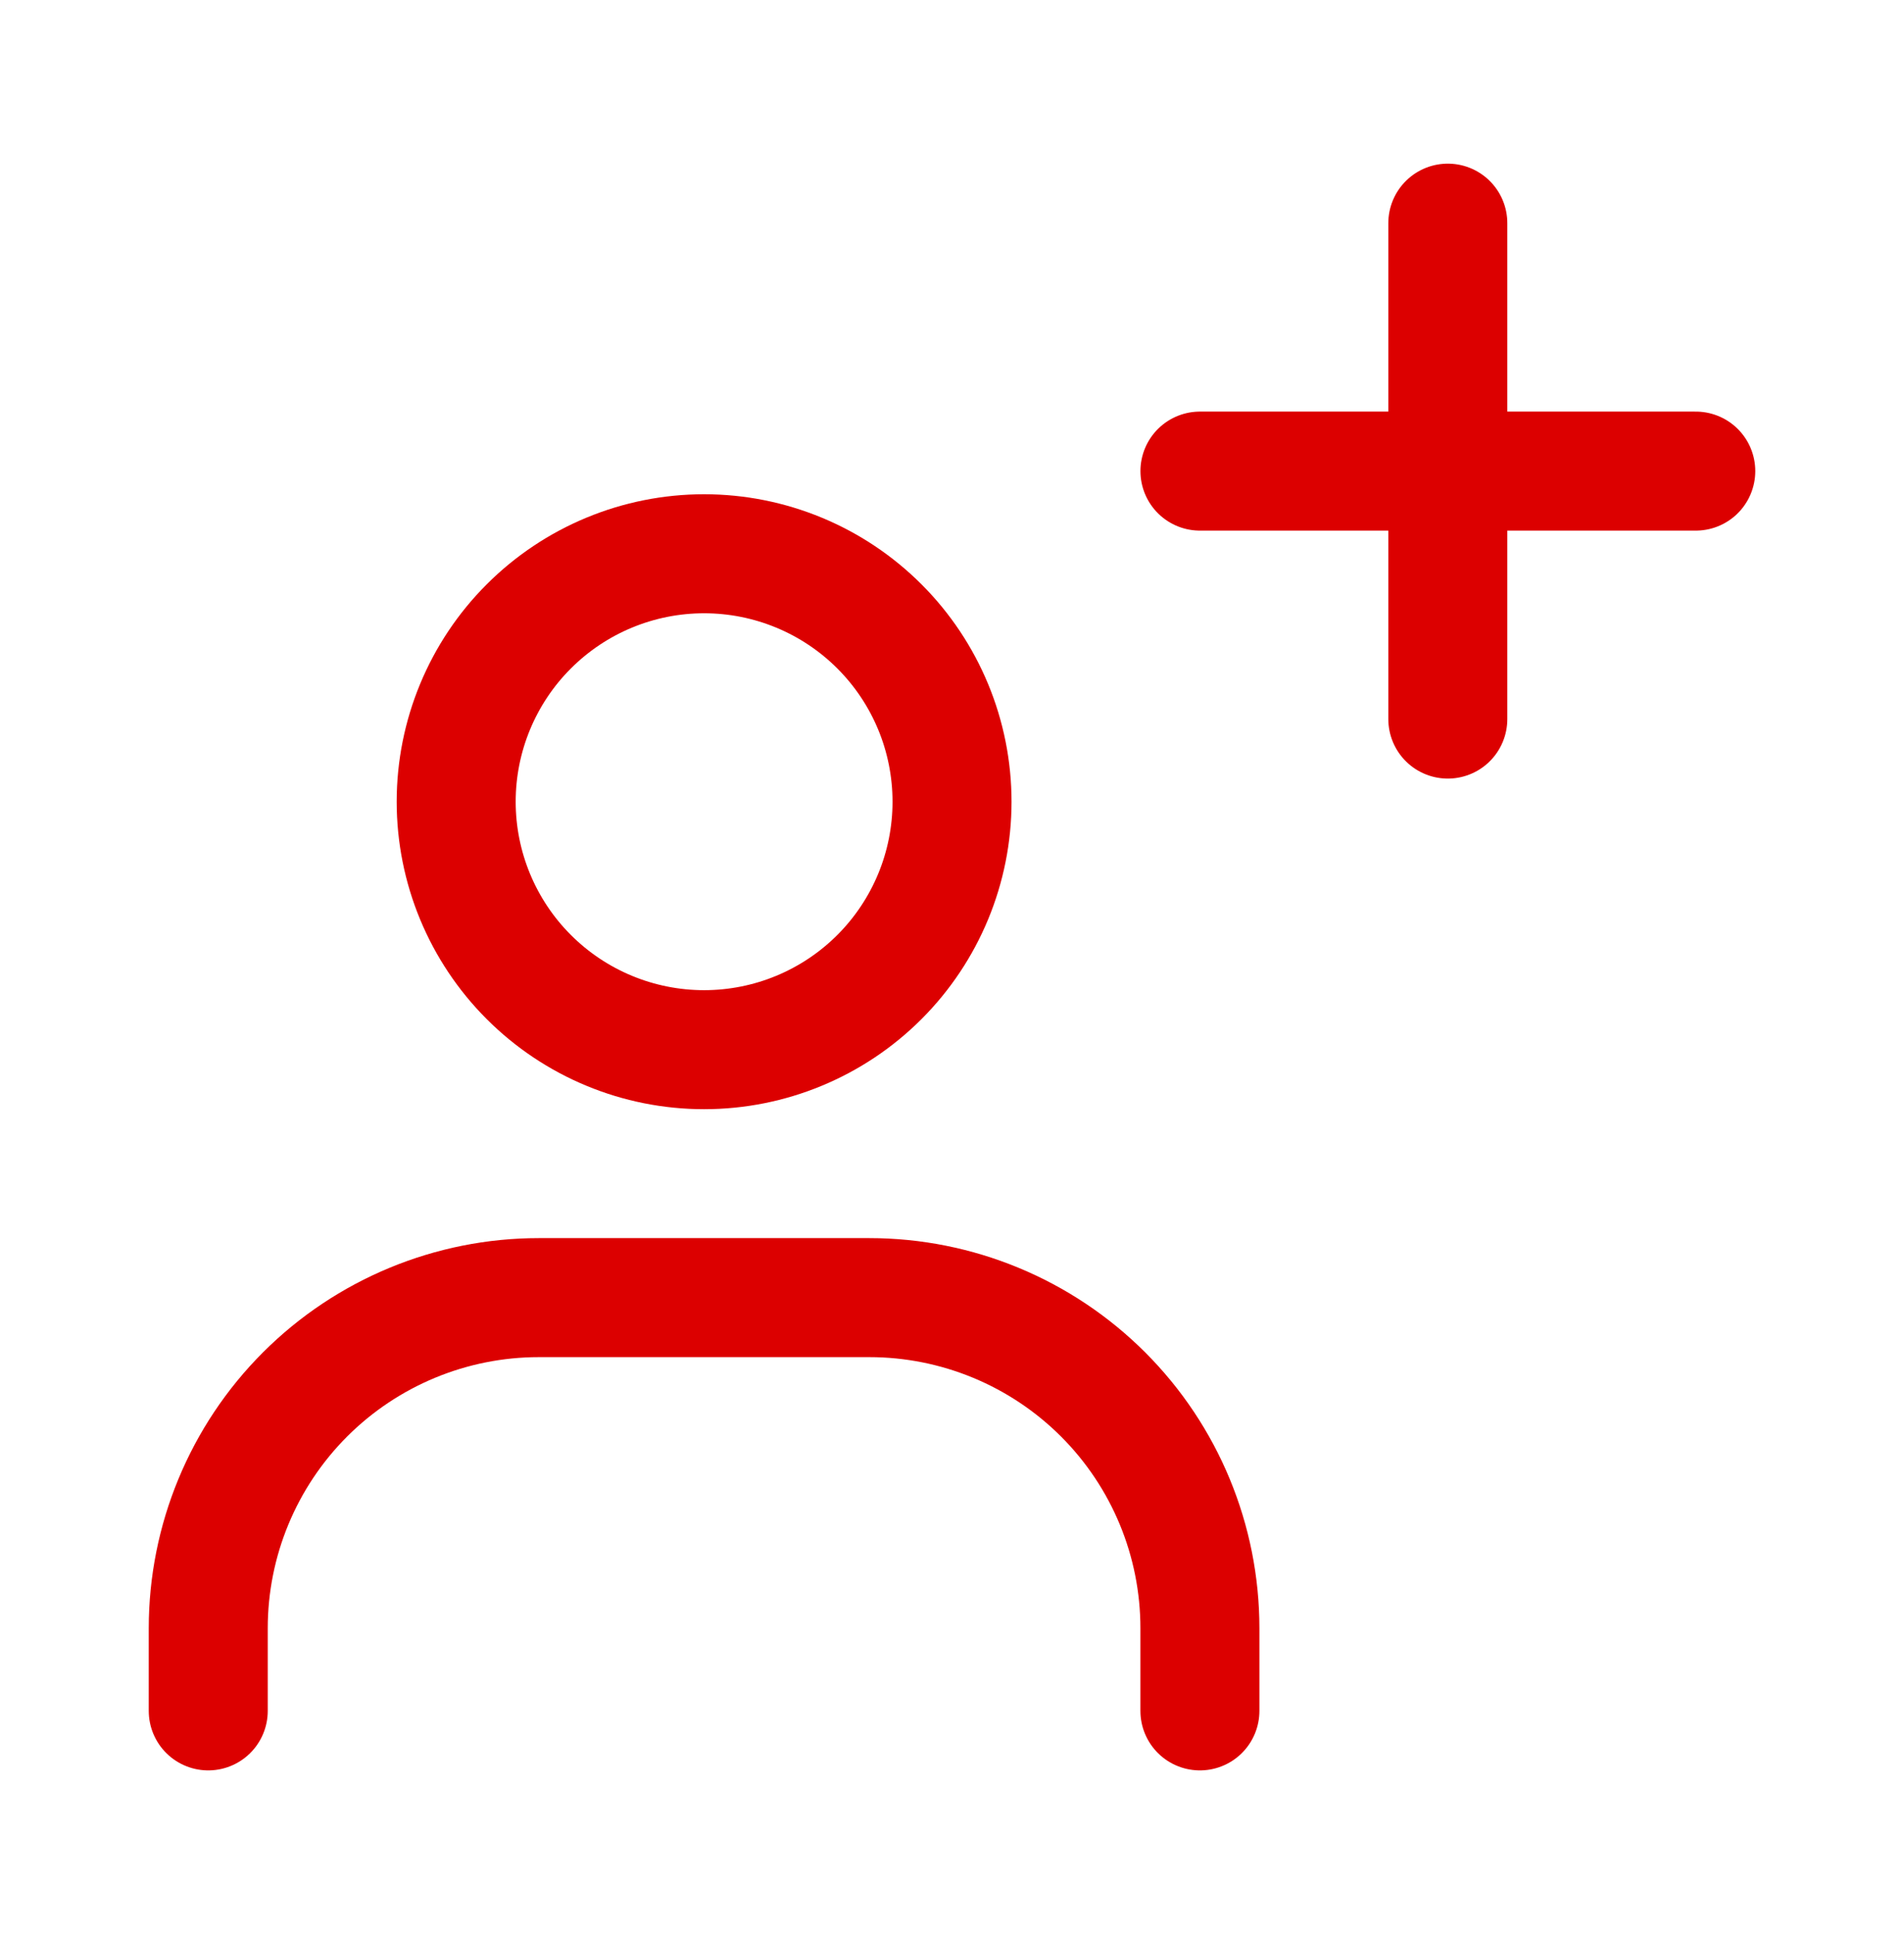
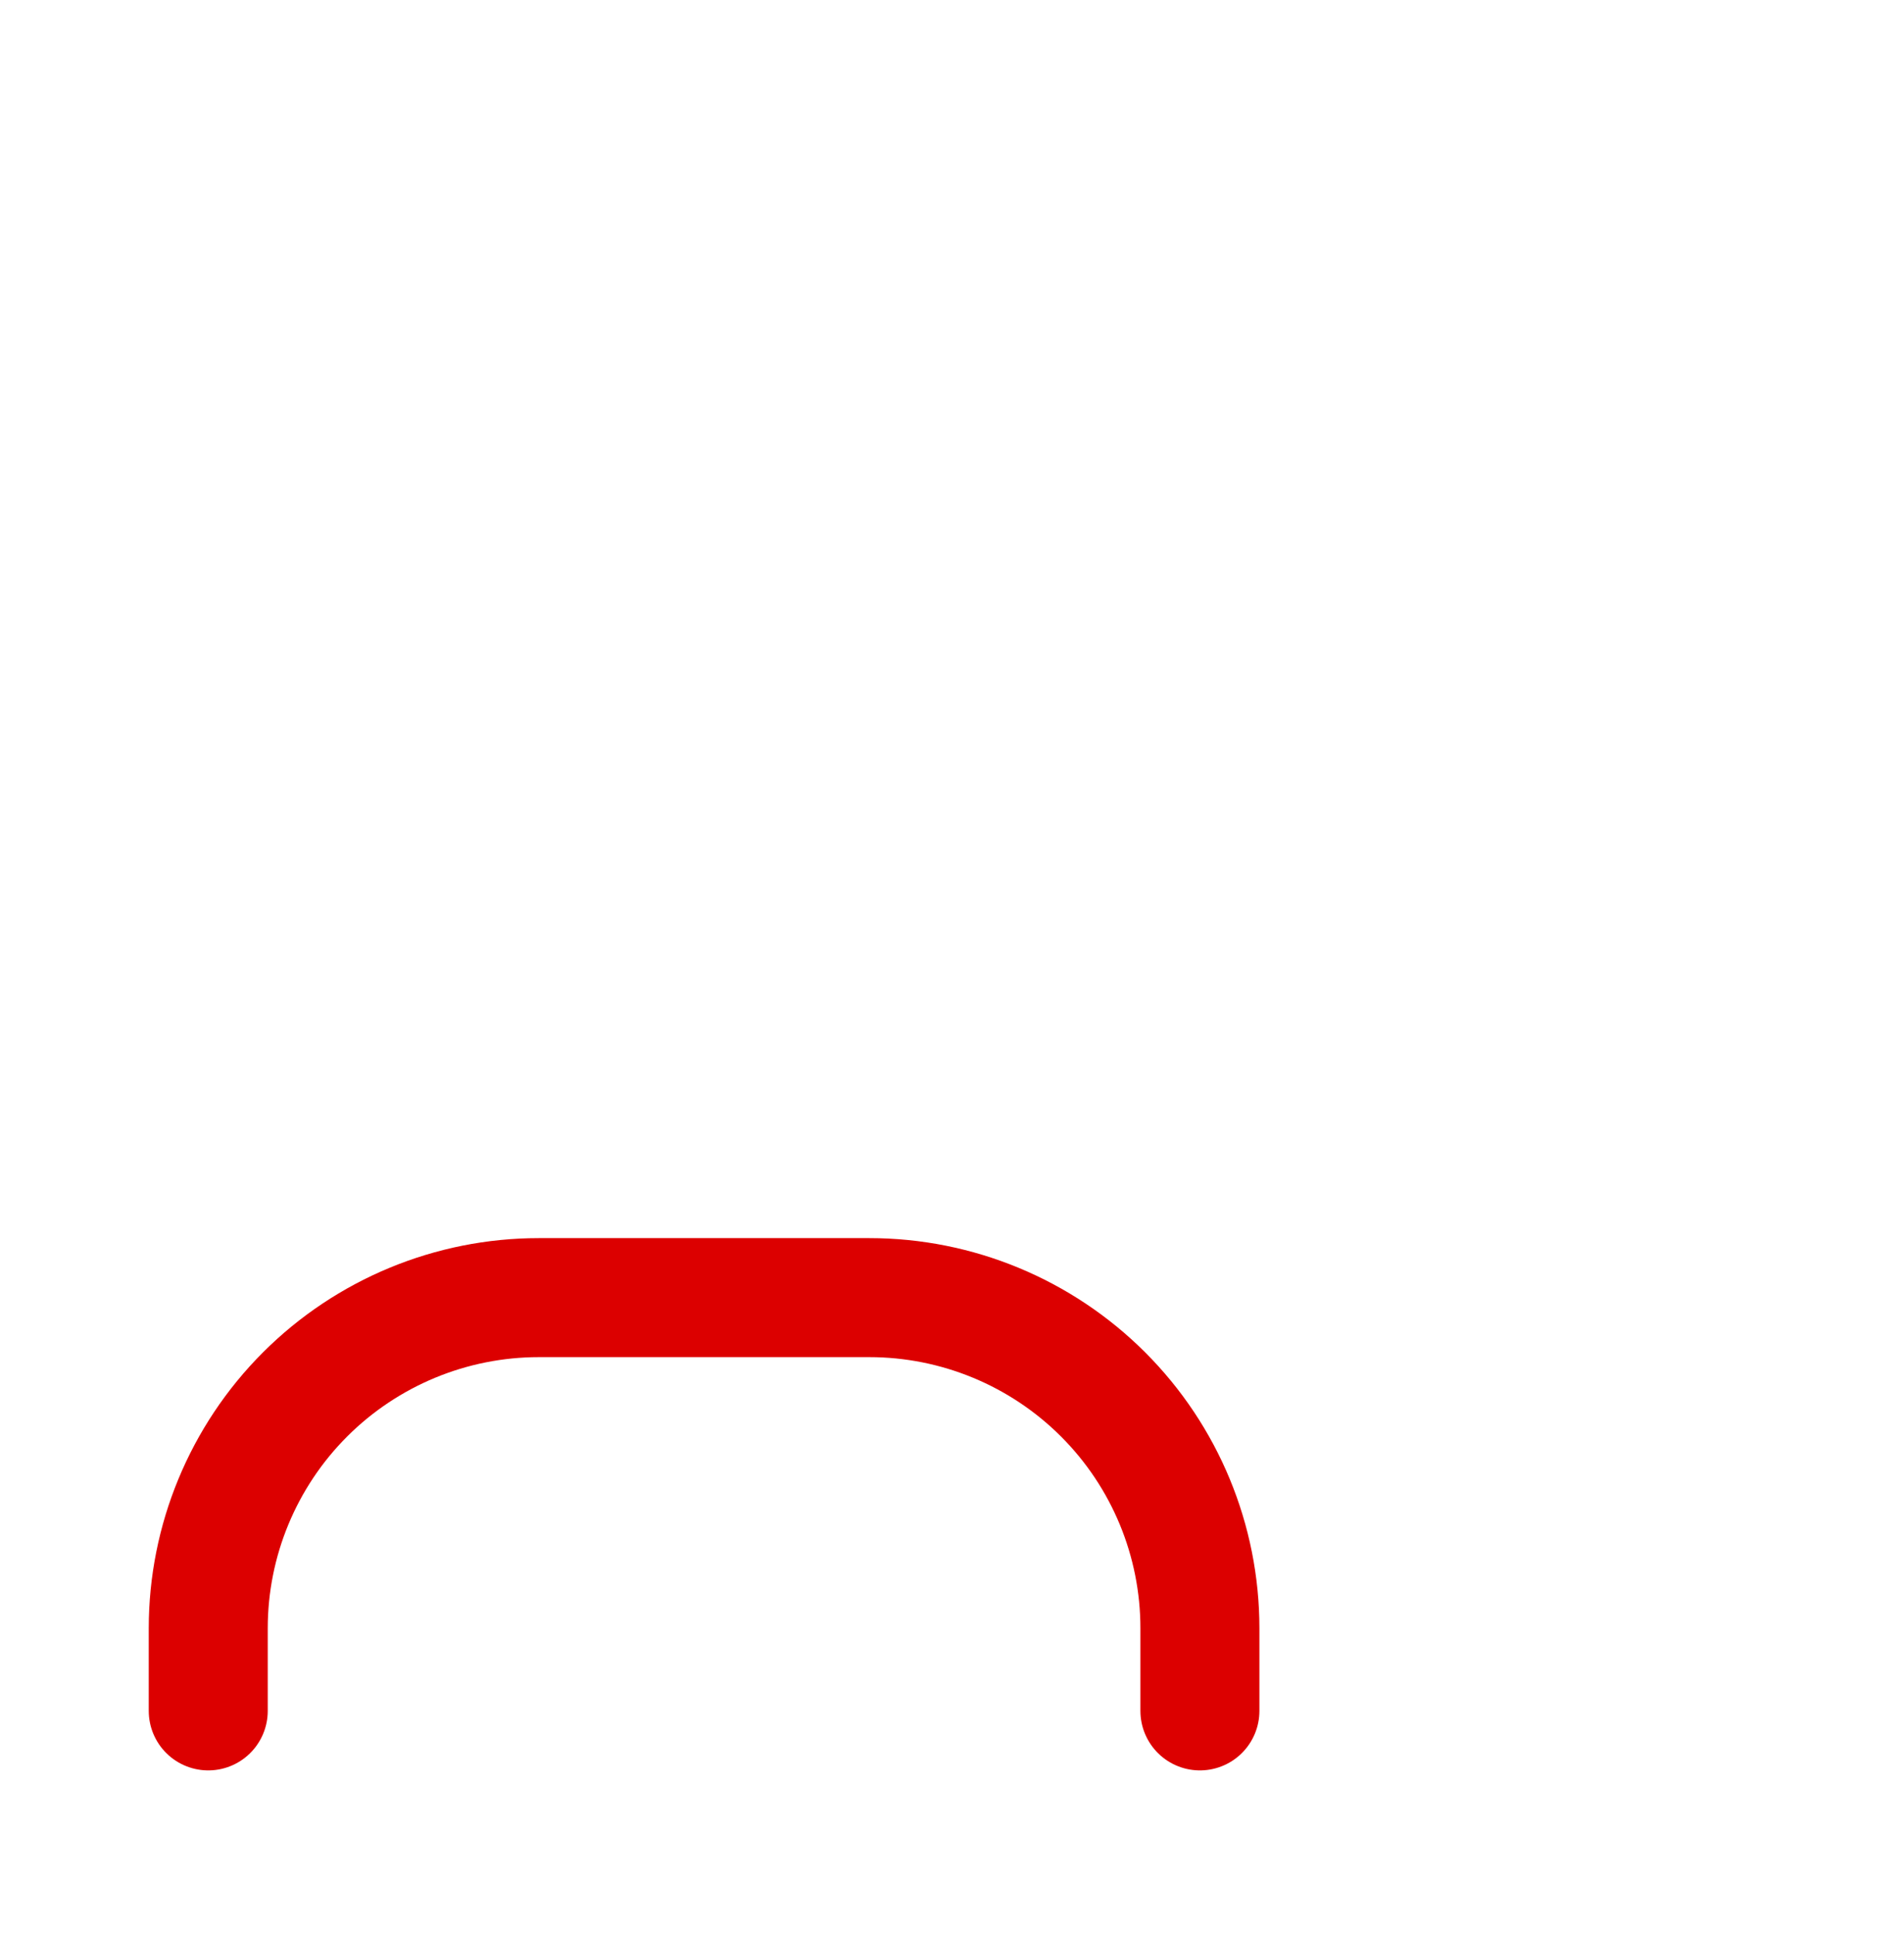
<svg xmlns="http://www.w3.org/2000/svg" width="64" height="65" viewBox="0 0 64 65" fill="none">
-   <path d="M23.667 35.278C21.457 35.278 19.338 34.4 17.775 32.837C16.212 31.274 15.334 29.154 15.334 26.944C15.334 24.734 16.212 22.614 17.775 21.052C19.338 19.489 21.457 18.611 23.667 18.611C25.878 18.611 27.997 19.489 29.56 21.052C31.123 22.614 32.001 24.734 32.001 26.944C32.001 29.154 31.123 31.274 29.56 32.837C27.997 34.4 25.878 35.278 23.667 35.278Z" stroke="#DC0000" stroke-width="4" stroke-linecap="round" />
  <path d="M7 57.5V54.722C7 51.775 8.171 48.949 10.254 46.865C12.338 44.782 15.164 43.611 18.111 43.611H29.222C32.169 43.611 34.995 44.782 37.079 46.865C39.163 48.949 40.333 51.775 40.333 54.722V57.5" stroke="#DC0000" stroke-width="4" stroke-linecap="round" />
-   <path d="M48.666 7.5V24.167" stroke="#DC0000" stroke-width="4" stroke-linecap="round" />
-   <path d="M40.334 15.833H57.001" stroke="#DC0000" stroke-width="4" stroke-linecap="round" />
</svg>